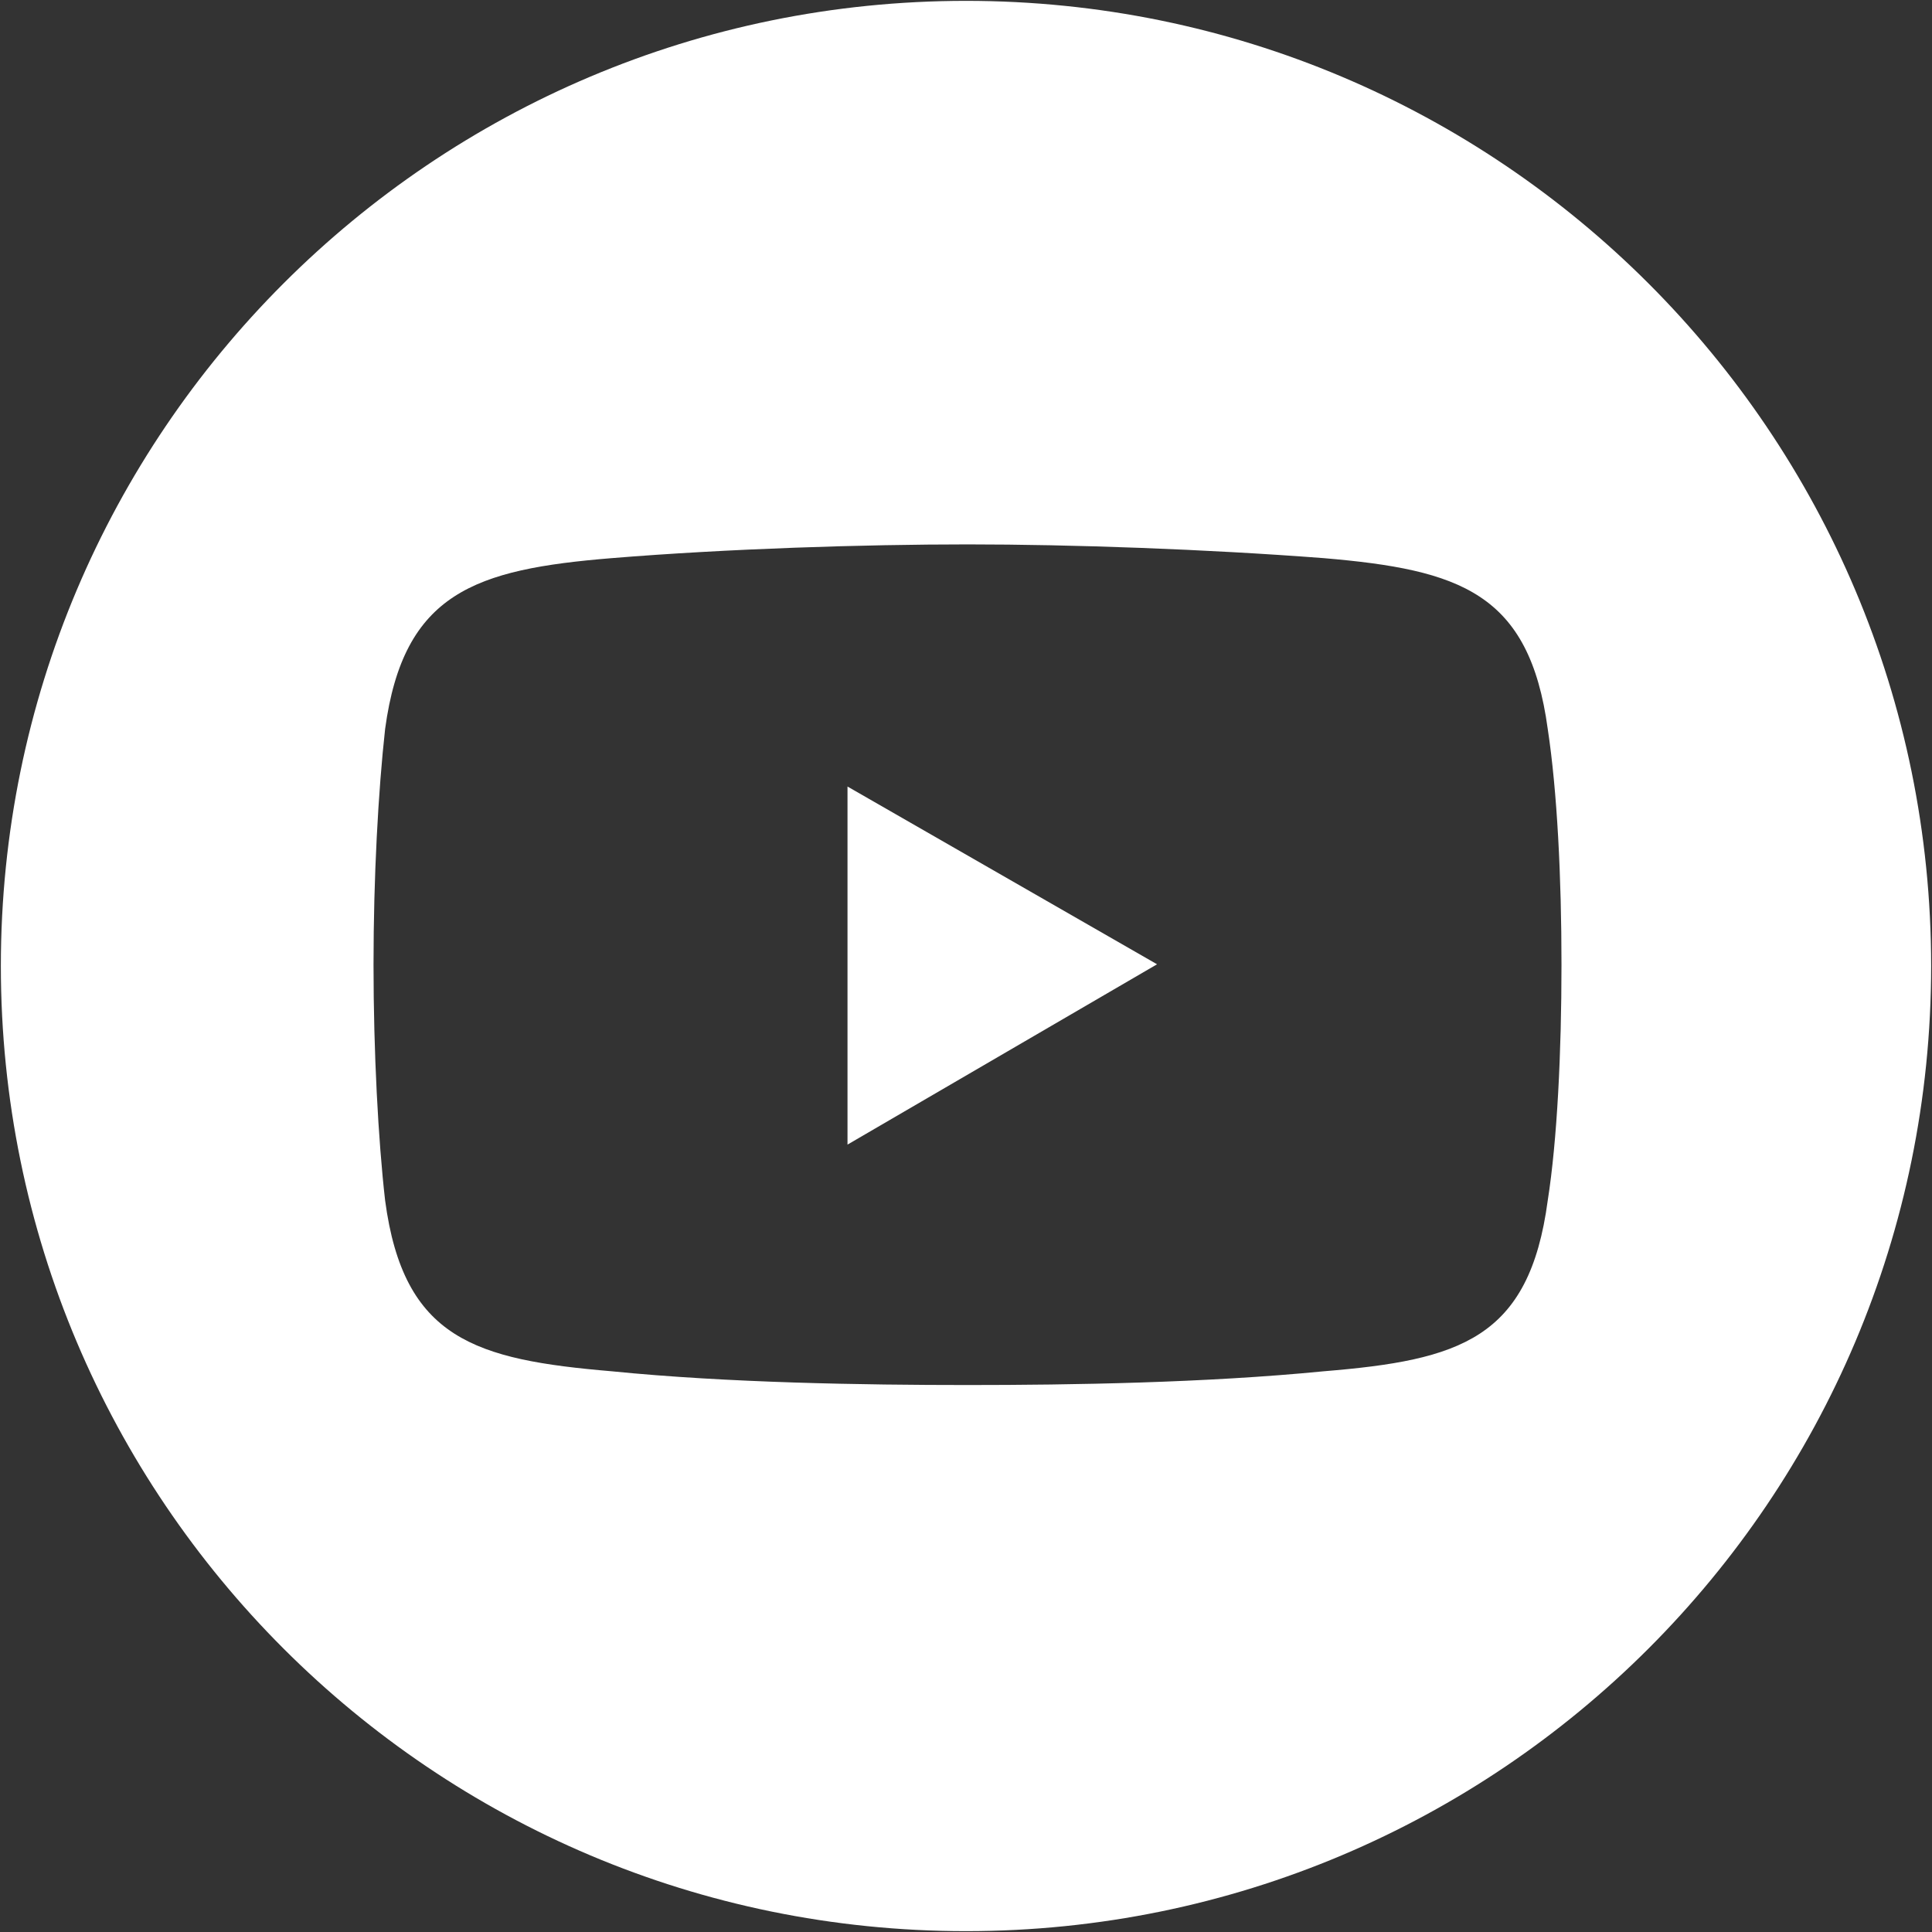
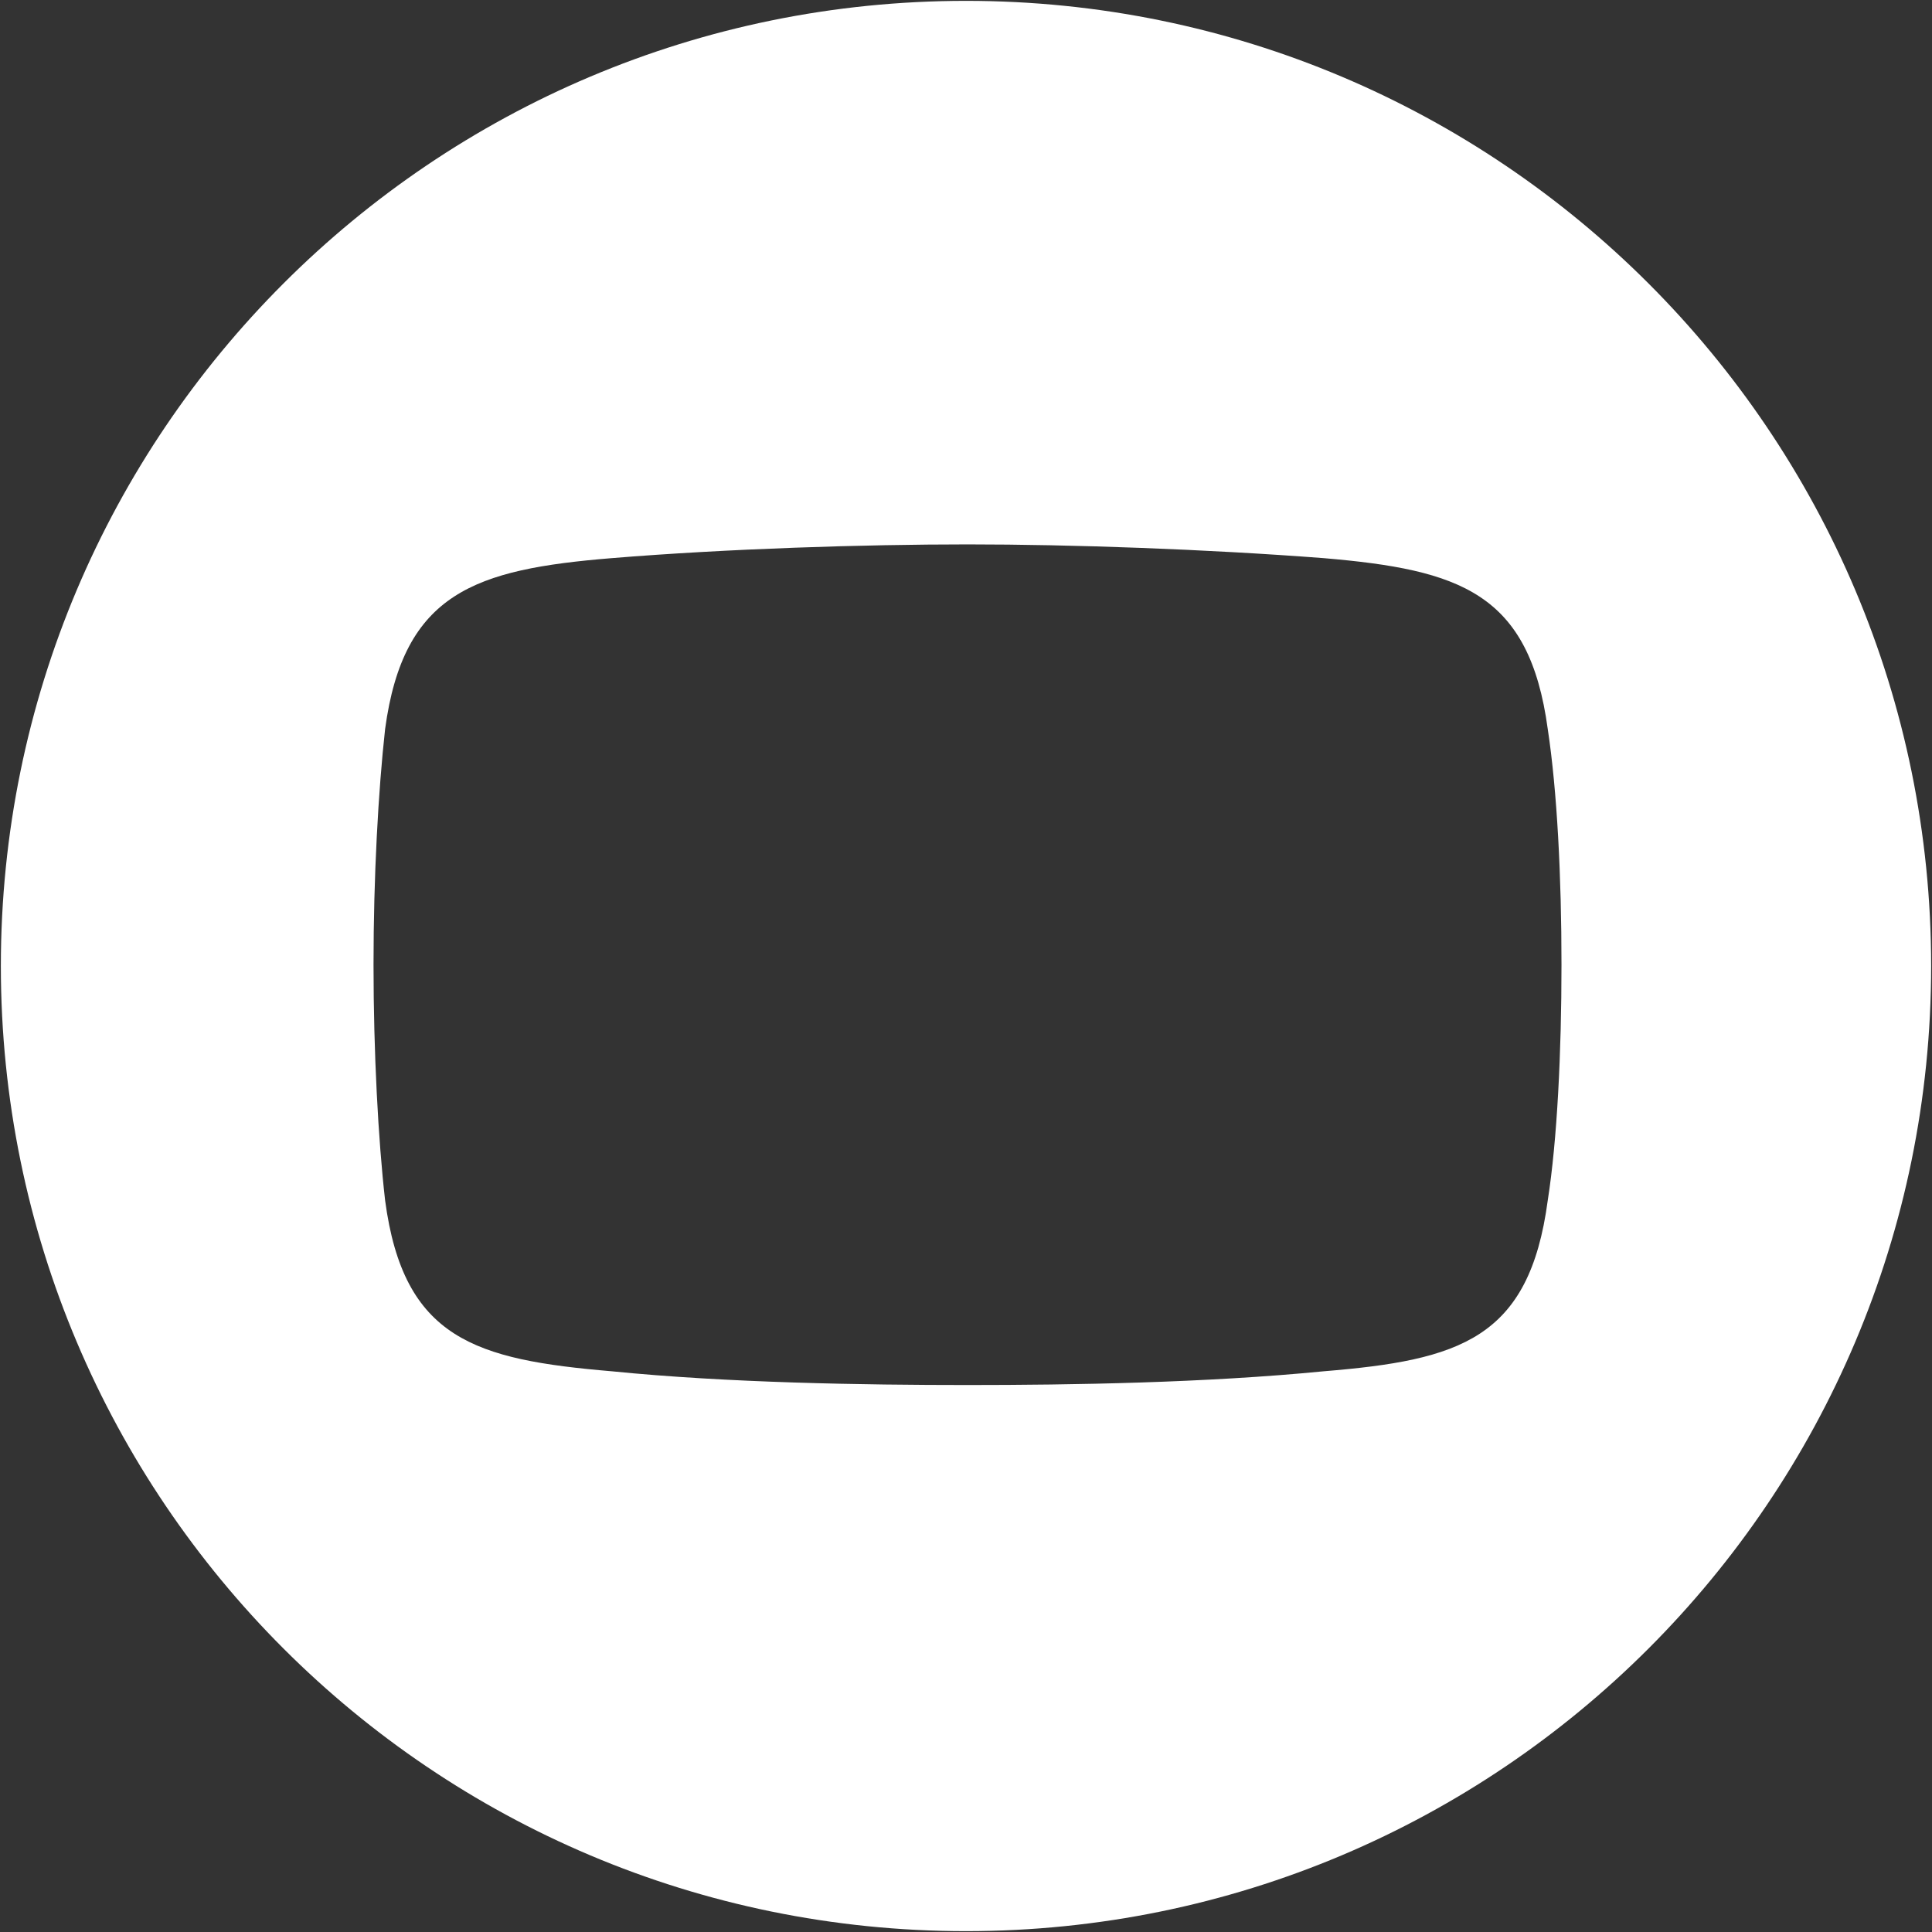
<svg xmlns="http://www.w3.org/2000/svg" version="1.1" x="0px" y="0px" viewBox="0 0 450 450" style="enable-background:new 0 0 450 450;" xml:space="preserve">
  <rect x="0" y="0" width="450" height="450" fill="#333333" stroke="none" />
  <style type="text/css">
	.st0{fill-rule:evenodd;clip-rule:evenodd;fill:#FFFFFF;}
</style>
  <g id="Layer_3">
</g>
  <g id="Layer_2">
    <path id="XMLID_7_" class="st0" d="M225,0.2C100.8,0.2,0.2,100.8,0.2,225S100.8,449.8,225,449.8S449.8,349.2,449.8,225   S349.2,0.2,225,0.2z M360.5,279.6c-4.3,32.3-20.5,37.2-52.2,39.8c-27.5,2.7-58.7,3.2-82.9,3.2c-24.2,0-56-0.5-82.9-3.2   c-31.8-2.7-48.5-7.5-52.8-39.8c-1.6-14-2.7-34.5-2.7-54.9c0-20.5,1.1-40.4,2.7-54.9c4.3-31.8,21-37.2,52.8-39.8   c26.9-2.2,58.7-3.2,82.9-3.2c24.2,0,55.5,1.1,82.9,3.2c31.8,2.7,47.9,8.1,52.2,39.8c2.2,14.5,3.2,34.5,3.2,54.9   C363.7,245.1,362.7,265.6,360.5,279.6z" />
-     <polygon id="XMLID_68_" class="st0" points="197.4,183.2 269.5,224.6 197.4,266.6  " />
  </g>
</svg>